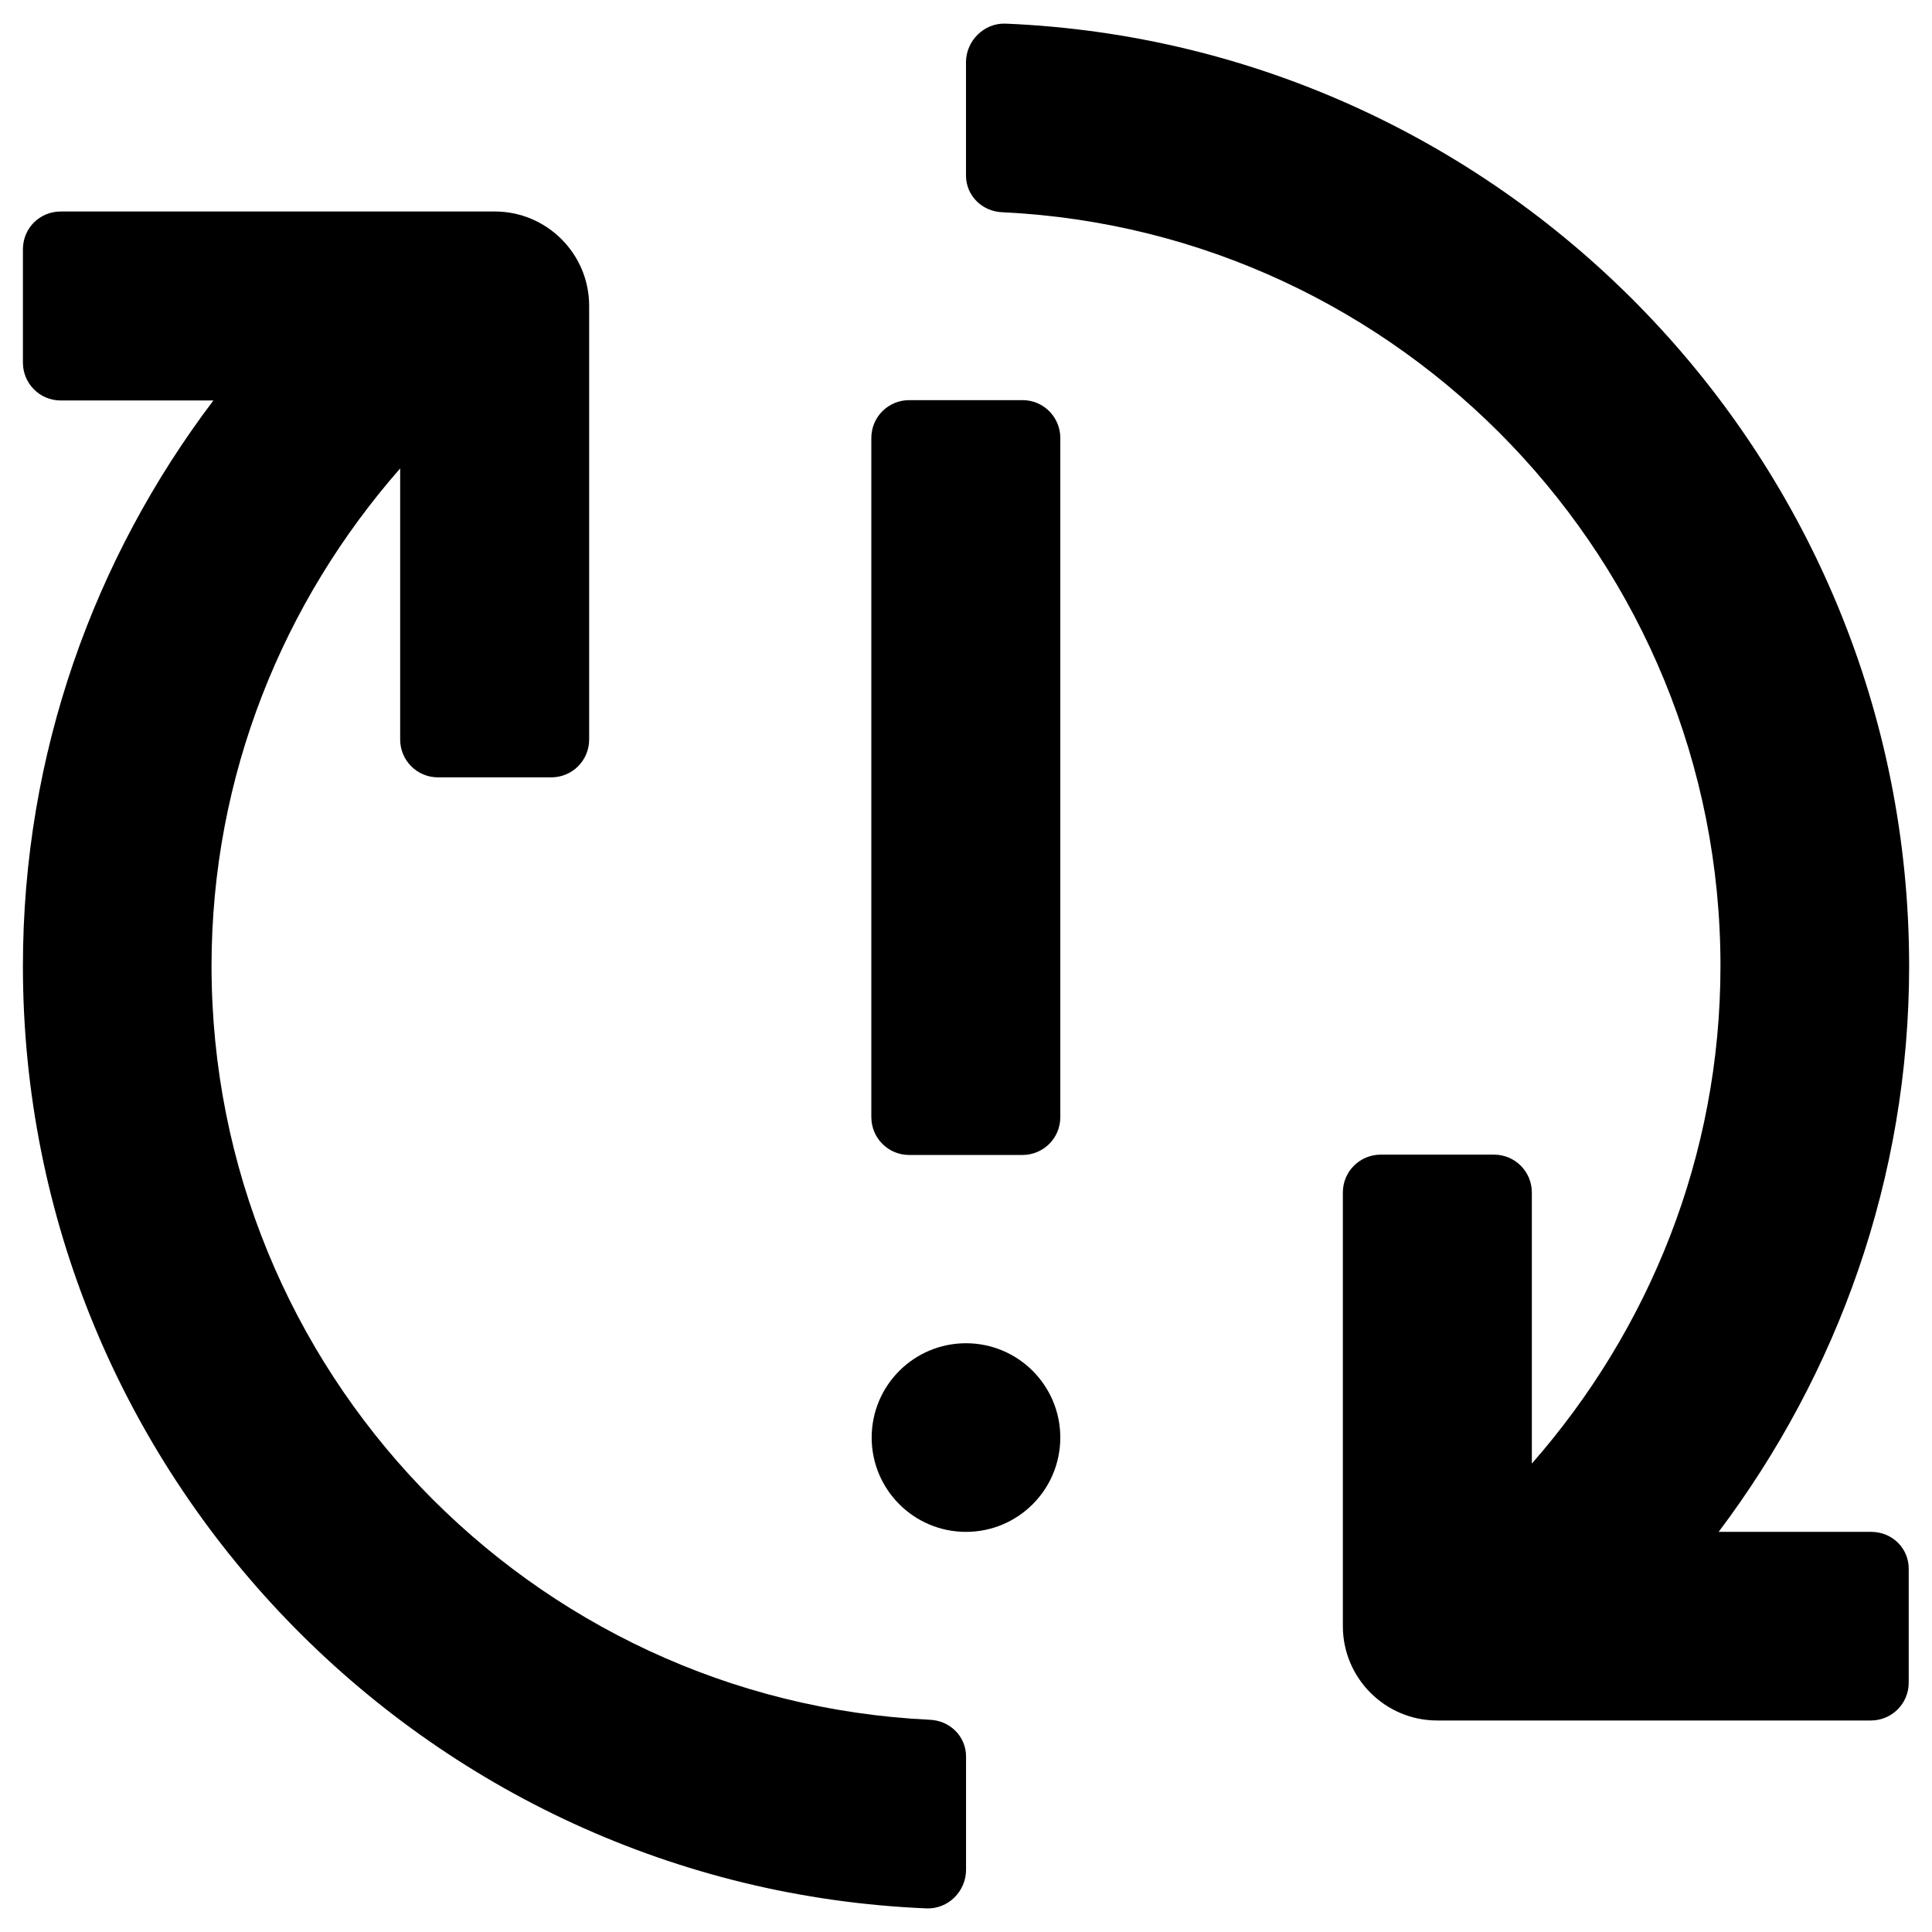
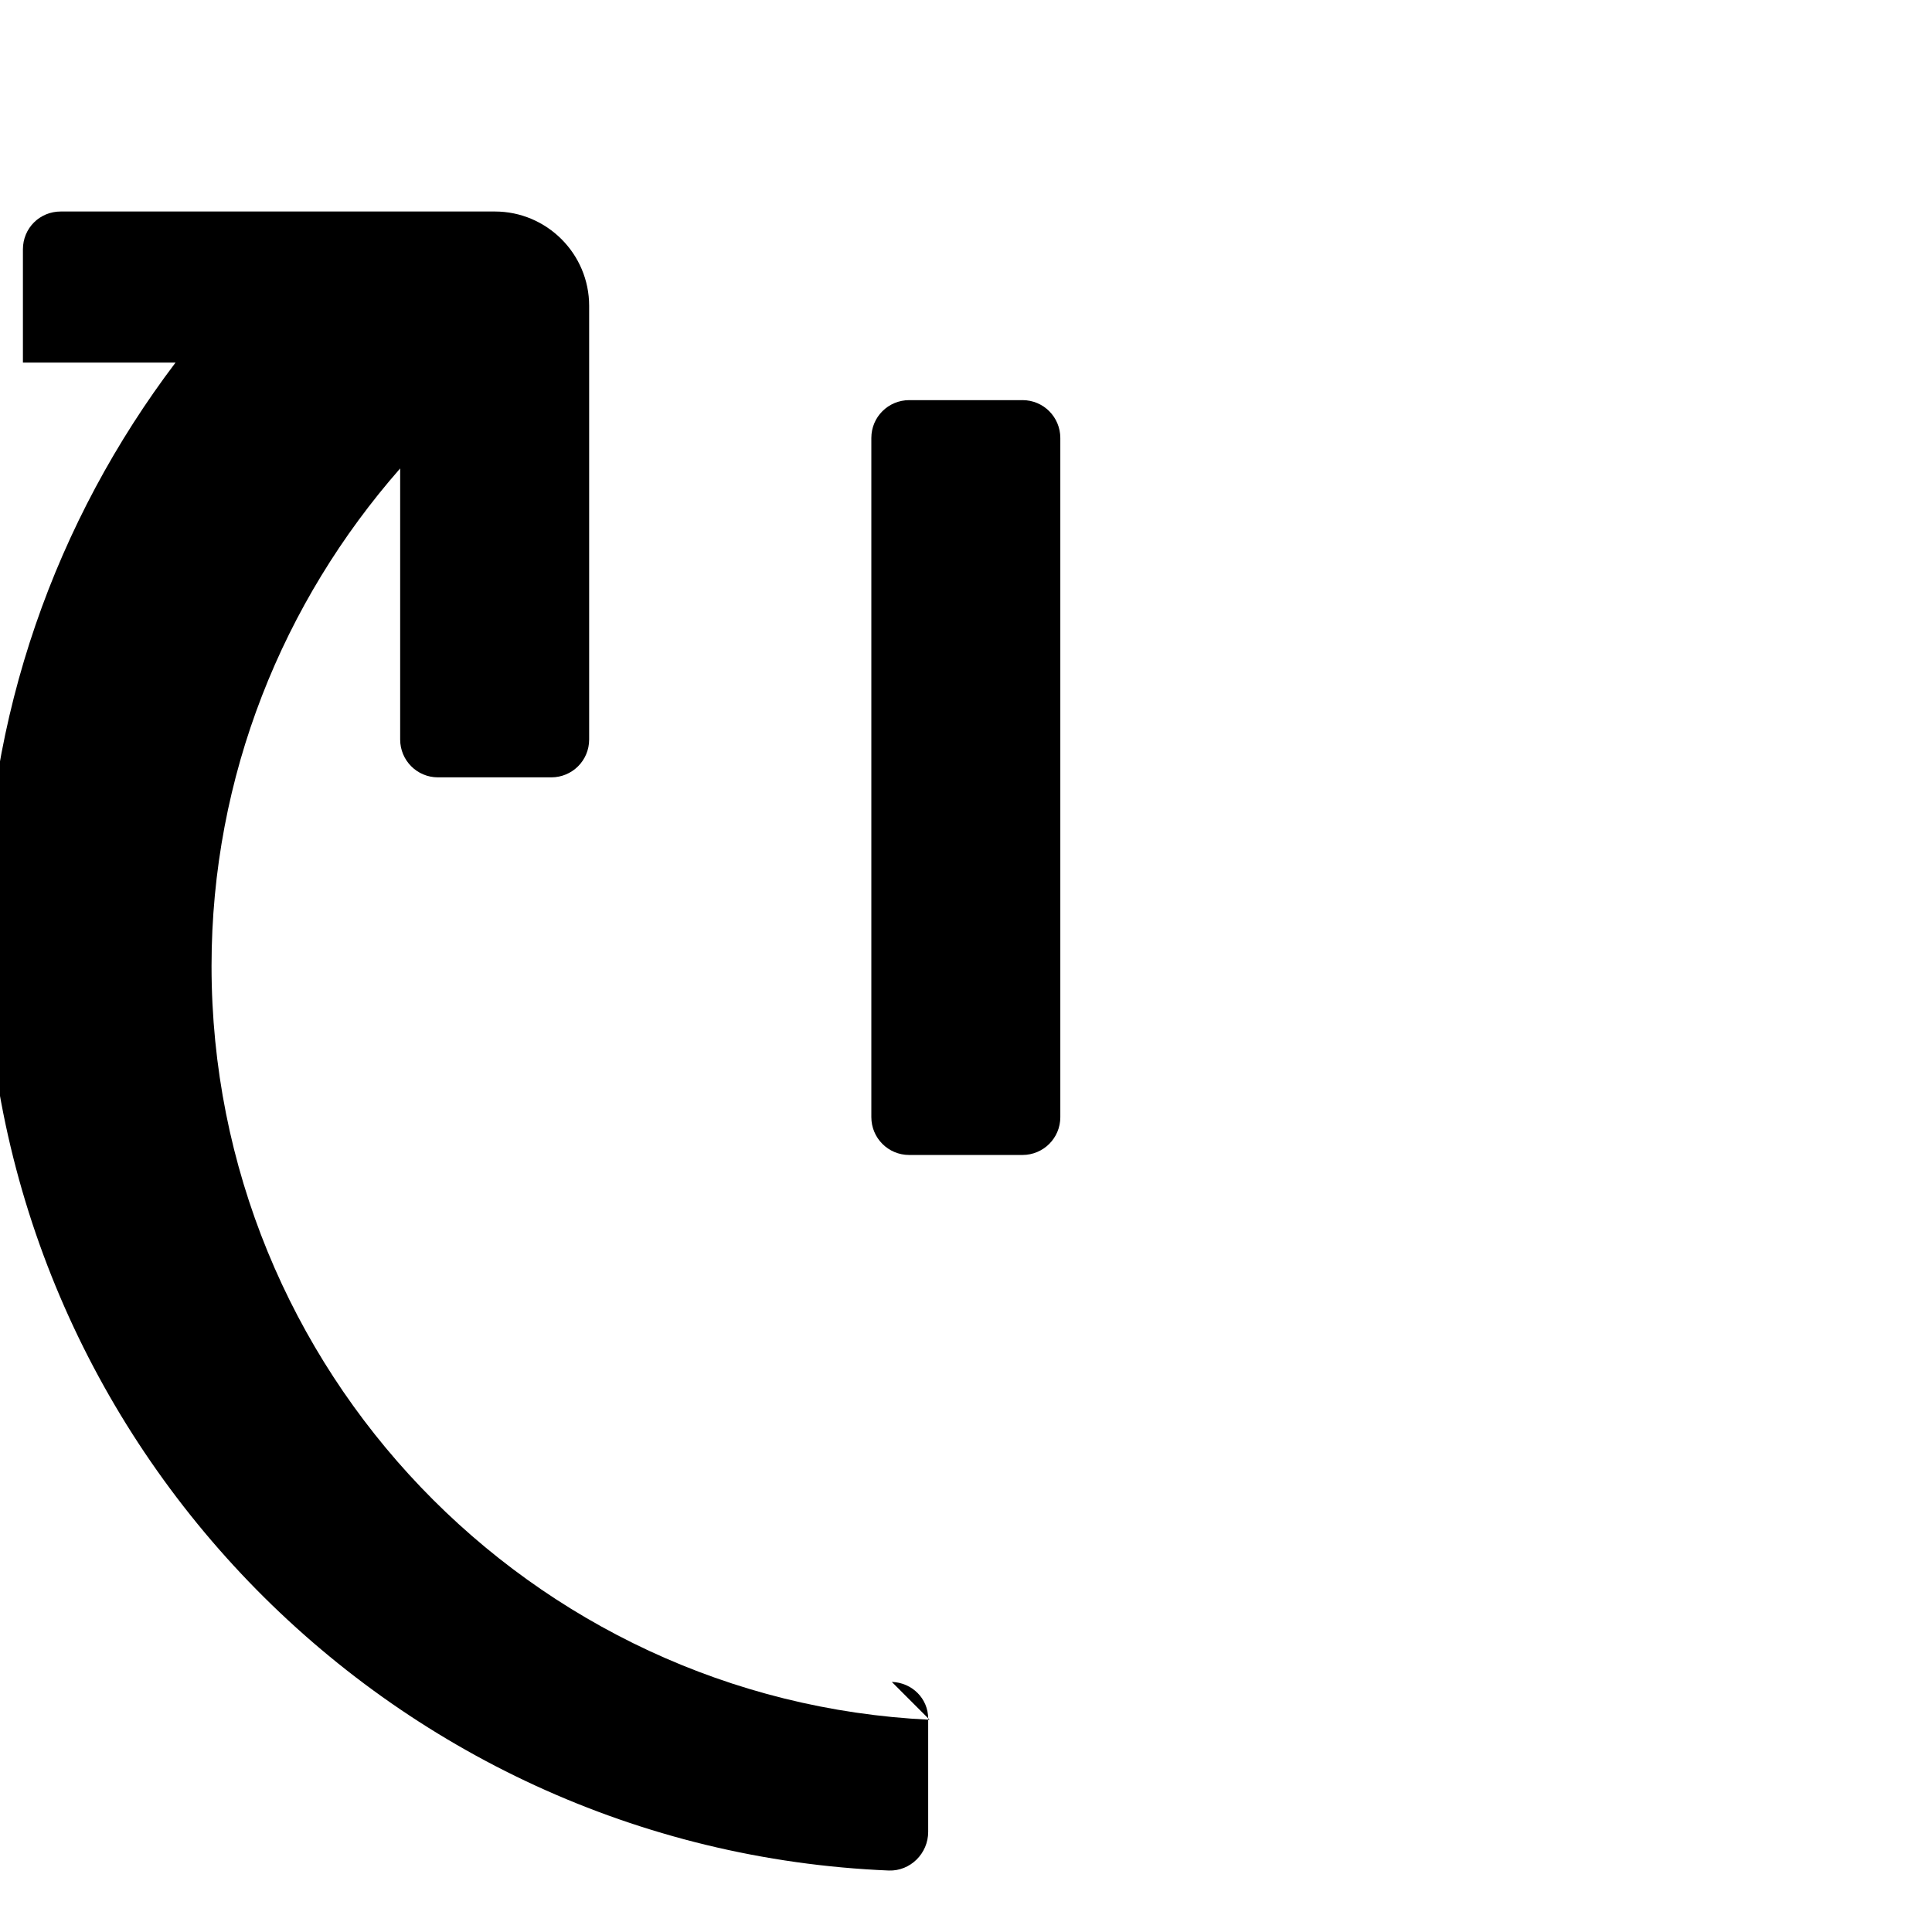
<svg xmlns="http://www.w3.org/2000/svg" fill="#000000" width="800px" height="800px" version="1.1" viewBox="144 144 512 512">
  <g>
-     <path d="m639.9 549.96h-40.441c31.488-41.82 50.48-93.676 50.48-149.96-0.004-134.32-106.47-244.23-239.51-249.74-5.609-0.195-10.43 4.527-10.43 10.234v30.012c0 5.312 4.231 9.543 9.645 9.742 105.78 5.019 190.3 92.691 190.3 199.75 0 50.48-18.992 96.531-49.988 131.86v-71.832c0-5.512-4.43-10.035-10.035-10.035h-30.012c-5.512 0-10.035 4.43-10.035 10.035v114.93c0 13.777 11.219 24.992 24.992 24.992h114.93c5.512 0 10.035-4.43 10.035-10.035v-30.012c0.098-5.512-4.328-9.938-9.938-9.938z" />
-     <path d="m390.36 599.75c-105.78-5.019-190.3-92.691-190.3-199.75 0-50.48 18.992-96.531 49.988-131.86v71.832c0 5.512 4.43 10.035 10.035 10.035h30.012c5.512 0 10.035-4.43 10.035-10.035v-114.93c0-13.777-11.219-24.992-24.992-24.992h-115.03c-5.609 0-10.035 4.426-10.035 10.035v30.012c0 5.512 4.43 10.035 10.035 10.035h40.441c-31.586 41.723-50.477 93.582-50.477 149.87 0 134.32 106.47 244.23 239.51 249.74 5.707 0.195 10.43-4.527 10.43-10.234v-30.012c0-5.312-4.234-9.543-9.645-9.742z" />
+     <path d="m390.36 599.75c-105.78-5.019-190.3-92.691-190.3-199.75 0-50.48 18.992-96.531 49.988-131.86v71.832c0 5.512 4.43 10.035 10.035 10.035h30.012c5.512 0 10.035-4.43 10.035-10.035v-114.93c0-13.777-11.219-24.992-24.992-24.992h-115.03c-5.609 0-10.035 4.426-10.035 10.035v30.012h40.441c-31.586 41.723-50.477 93.582-50.477 149.87 0 134.32 106.47 244.23 239.51 249.74 5.707 0.195 10.43-4.527 10.43-10.234v-30.012c0-5.312-4.234-9.543-9.645-9.742z" />
    <path d="m414.96 250.04h-30.012c-5.512 0-10.035 4.43-10.035 10.035v179.97c0 5.512 4.43 10.035 10.035 10.035h30.012c5.512 0 10.035-4.43 10.035-10.035v-179.97c0-5.512-4.43-10.039-10.035-10.039z" />
-     <path d="m424.99 524.97c0 13.801-11.191 24.992-24.992 24.992-13.805 0-24.996-11.191-24.996-24.992 0-13.805 11.191-24.996 24.996-24.996 13.801 0 24.992 11.191 24.992 24.996" />
  </g>
</svg>